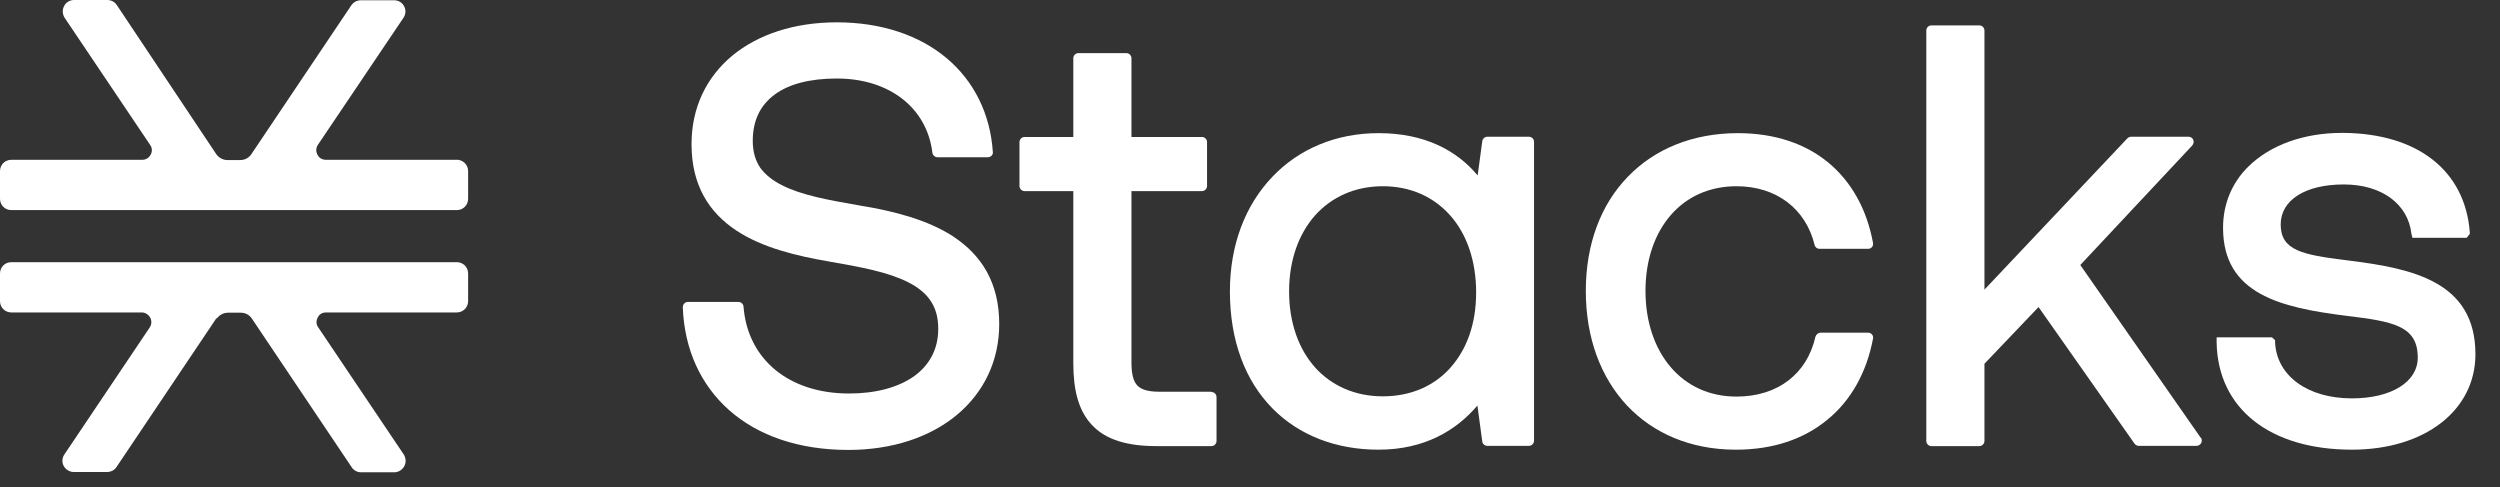
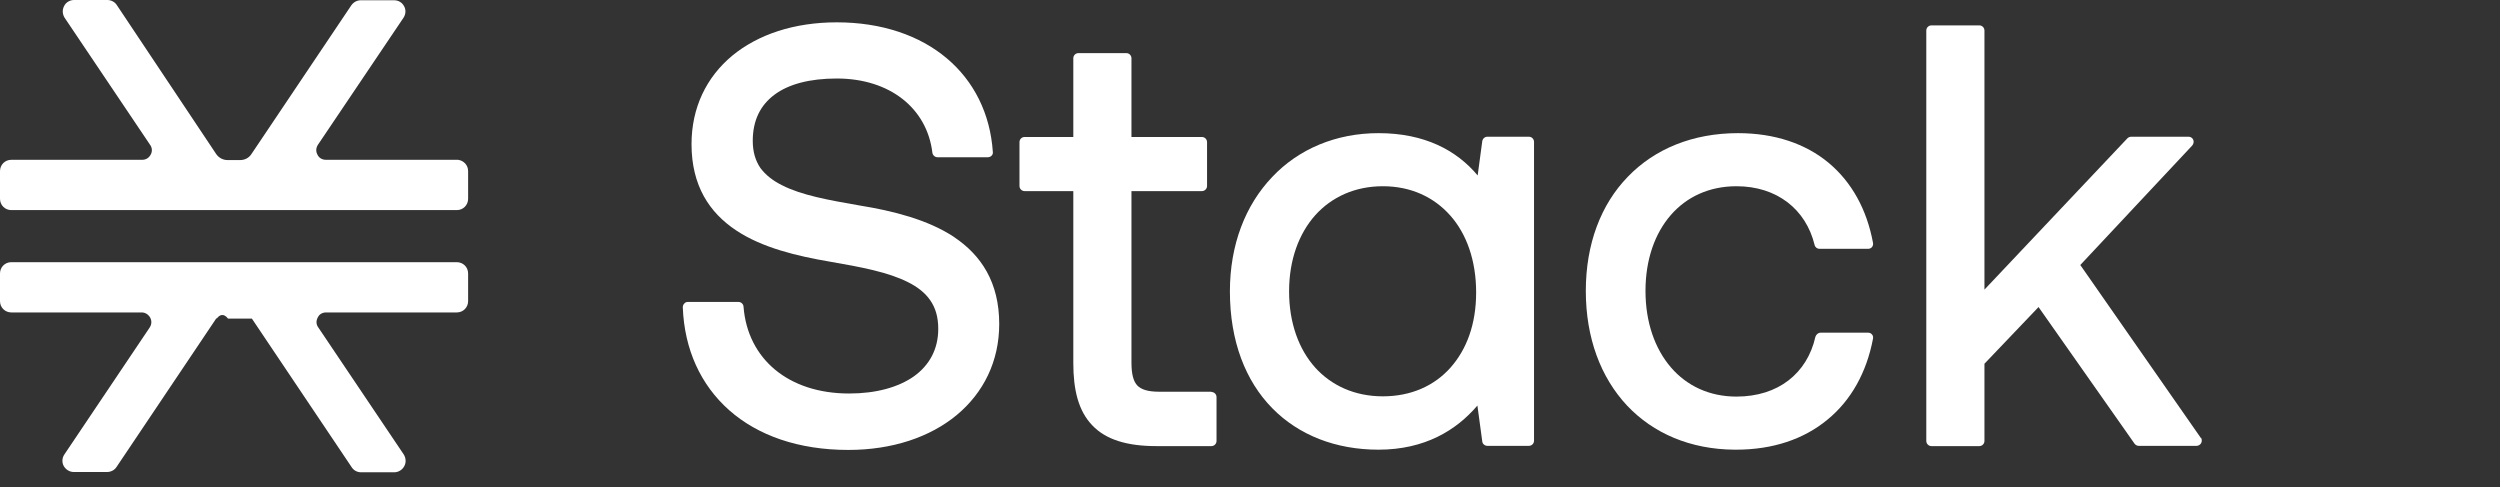
<svg xmlns="http://www.w3.org/2000/svg" width="77" height="15" viewBox="0 0 77 15" fill="none">
  <rect x="0" y="0" width="77" height="15" fill="#333333" stroke="none" />
-   <path fill-rule="evenodd" clip-rule="evenodd" d="M9.778 4.764C9.723 4.669 9.73 4.551 9.794 4.456L12.429 0.545C12.5 0.435 12.508 0.3 12.445 0.19C12.382 0.071 12.264 0.008 12.137 0.008H11.111C11.001 0.008 10.89 0.063 10.819 0.166L7.742 4.748C7.663 4.867 7.537 4.93 7.394 4.93H7.008C6.866 4.93 6.739 4.859 6.661 4.748L3.599 0.158C3.535 0.055 3.417 0 3.307 0H2.281C2.154 0 2.028 0.071 1.973 0.19C1.91 0.308 1.926 0.442 1.989 0.545L4.625 4.464C4.688 4.551 4.696 4.669 4.64 4.764C4.585 4.867 4.49 4.922 4.38 4.922H0.347C0.15 4.922 0 5.08 0 5.27V6.123C0 6.321 0.158 6.471 0.347 6.471H14.071C14.268 6.471 14.418 6.313 14.418 6.123V5.27C14.418 5.088 14.284 4.946 14.11 4.922C14.095 4.922 14.079 4.922 14.063 4.922H10.038C9.928 4.922 9.825 4.867 9.778 4.764ZM6.668 9.797L3.591 14.38C3.528 14.482 3.409 14.538 3.299 14.538H2.273C2.147 14.538 2.028 14.466 1.965 14.356C1.902 14.245 1.91 14.103 1.981 14L4.609 10.089C4.672 9.995 4.68 9.884 4.625 9.781C4.569 9.686 4.475 9.623 4.364 9.623H0.347C0.158 9.623 0 9.473 0 9.276V8.422C0 8.233 0.15 8.075 0.347 8.075H14.039C14.039 8.075 14.063 8.075 14.071 8.075C14.26 8.075 14.418 8.225 14.418 8.422V9.276C14.418 9.465 14.268 9.623 14.071 9.623H10.046C9.928 9.623 9.833 9.679 9.786 9.781C9.73 9.884 9.738 9.995 9.801 10.082L12.437 14C12.5 14.103 12.516 14.237 12.453 14.356C12.39 14.474 12.271 14.546 12.145 14.546H11.119C11.001 14.546 10.898 14.49 10.835 14.395L7.758 9.813C7.679 9.694 7.552 9.631 7.41 9.631H7.024C6.882 9.631 6.755 9.702 6.676 9.813L6.668 9.797Z" fill="white" />
+   <path fill-rule="evenodd" clip-rule="evenodd" d="M9.778 4.764C9.723 4.669 9.73 4.551 9.794 4.456L12.429 0.545C12.5 0.435 12.508 0.3 12.445 0.19C12.382 0.071 12.264 0.008 12.137 0.008H11.111C11.001 0.008 10.89 0.063 10.819 0.166L7.742 4.748C7.663 4.867 7.537 4.93 7.394 4.93H7.008C6.866 4.93 6.739 4.859 6.661 4.748L3.599 0.158C3.535 0.055 3.417 0 3.307 0H2.281C2.154 0 2.028 0.071 1.973 0.19C1.91 0.308 1.926 0.442 1.989 0.545L4.625 4.464C4.688 4.551 4.696 4.669 4.64 4.764C4.585 4.867 4.49 4.922 4.38 4.922H0.347C0.15 4.922 0 5.08 0 5.27V6.123C0 6.321 0.158 6.471 0.347 6.471H14.071C14.268 6.471 14.418 6.313 14.418 6.123V5.27C14.418 5.088 14.284 4.946 14.11 4.922C14.095 4.922 14.079 4.922 14.063 4.922H10.038C9.928 4.922 9.825 4.867 9.778 4.764ZM6.668 9.797L3.591 14.38C3.528 14.482 3.409 14.538 3.299 14.538H2.273C2.147 14.538 2.028 14.466 1.965 14.356C1.902 14.245 1.91 14.103 1.981 14L4.609 10.089C4.672 9.995 4.68 9.884 4.625 9.781C4.569 9.686 4.475 9.623 4.364 9.623H0.347C0.158 9.623 0 9.473 0 9.276V8.422C0 8.233 0.15 8.075 0.347 8.075H14.039C14.039 8.075 14.063 8.075 14.071 8.075C14.26 8.075 14.418 8.225 14.418 8.422V9.276C14.418 9.465 14.268 9.623 14.071 9.623H10.046C9.928 9.623 9.833 9.679 9.786 9.781C9.73 9.884 9.738 9.995 9.801 10.082L12.437 14C12.5 14.103 12.516 14.237 12.453 14.356C12.39 14.474 12.271 14.546 12.145 14.546H11.119C11.001 14.546 10.898 14.49 10.835 14.395L7.758 9.813H7.024C6.882 9.631 6.755 9.702 6.676 9.813L6.668 9.797Z" fill="white" />
  <path fill-rule="evenodd" clip-rule="evenodd" d="M47.09 4.211H45.812C45.733 4.211 45.67 4.266 45.654 4.346L45.512 5.404C44.865 4.63 43.879 4.101 42.458 4.101C41.148 4.101 39.996 4.59 39.183 5.452C38.362 6.313 37.881 7.53 37.881 8.975C37.881 10.508 38.362 11.733 39.183 12.57C40.004 13.408 41.148 13.85 42.458 13.85C43.886 13.85 44.857 13.25 45.504 12.491L45.654 13.597C45.662 13.676 45.733 13.732 45.812 13.732H47.09C47.177 13.732 47.248 13.661 47.248 13.574V4.369C47.248 4.282 47.177 4.211 47.09 4.211ZM40.509 11.322C40.004 10.761 39.704 9.947 39.704 8.975C39.704 8.004 40.004 7.198 40.509 6.629C41.014 6.068 41.732 5.736 42.592 5.736C43.452 5.736 44.163 6.068 44.668 6.637C45.173 7.206 45.465 8.027 45.465 9.007C45.465 9.987 45.173 10.761 44.676 11.322C44.178 11.883 43.46 12.207 42.592 12.207C41.724 12.207 41.006 11.875 40.501 11.314L40.509 11.322Z" fill="white" />
-   <path d="M72.36 8.027L72.242 8.012C70.924 7.846 70.245 7.719 70.245 6.913C70.245 6.163 71.003 5.681 72.187 5.681C73.371 5.681 74.168 6.297 74.27 7.19L74.302 7.324H75.975L76.069 7.206V7.143C75.919 5.254 74.467 4.116 72.187 4.093H72.139C70.956 4.093 69.93 4.464 69.251 5.128C68.738 5.633 68.47 6.289 68.47 7.016C68.47 9.07 70.261 9.473 72.258 9.726C73.71 9.9 74.467 10.034 74.467 11.014C74.467 11.764 73.655 12.27 72.439 12.27C71.074 12.27 70.119 11.575 70.072 10.54V10.477L69.977 10.39H68.272V10.556C68.312 12.586 69.914 13.85 72.439 13.85C74.68 13.85 76.243 12.642 76.243 10.911C76.243 8.683 74.325 8.272 72.36 8.027Z" fill="white" />
  <path fill-rule="evenodd" clip-rule="evenodd" d="M67.79 13.495L64.073 8.162L67.522 4.48C67.561 4.432 67.577 4.369 67.553 4.306C67.529 4.251 67.474 4.211 67.411 4.211H65.643C65.604 4.211 65.557 4.227 65.525 4.259L61.121 8.92V0.94C61.121 0.853 61.05 0.782 60.964 0.782H59.488C59.401 0.782 59.33 0.853 59.33 0.94V13.582C59.33 13.668 59.401 13.74 59.488 13.74H60.964C61.05 13.74 61.121 13.668 61.121 13.582V11.203L62.787 9.457L65.746 13.668C65.778 13.708 65.825 13.732 65.872 13.732H67.656C67.711 13.732 67.766 13.7 67.798 13.645C67.822 13.589 67.822 13.526 67.79 13.479V13.495Z" fill="white" />
  <path fill-rule="evenodd" clip-rule="evenodd" d="M57.547 10.247H56.072C56.001 10.247 55.937 10.303 55.914 10.374C55.787 10.943 55.495 11.401 55.085 11.717C54.675 12.033 54.13 12.215 53.483 12.215C52.647 12.215 51.952 11.883 51.463 11.314C50.974 10.745 50.681 9.931 50.681 8.96C50.681 7.988 50.974 7.182 51.463 6.621C51.952 6.06 52.647 5.736 53.483 5.736C54.73 5.736 55.622 6.447 55.89 7.545C55.906 7.616 55.969 7.664 56.04 7.664H57.539C57.587 7.664 57.634 7.64 57.658 7.609C57.689 7.569 57.697 7.522 57.689 7.482C57.5 6.455 57.034 5.61 56.324 5.017C55.614 4.425 54.659 4.101 53.53 4.101C52.142 4.101 50.966 4.583 50.137 5.444C49.308 6.297 48.843 7.514 48.843 8.96C48.843 10.405 49.3 11.622 50.113 12.491C50.918 13.345 52.063 13.842 53.428 13.85C53.444 13.85 53.459 13.85 53.475 13.85C54.604 13.85 55.559 13.526 56.285 12.926C57.011 12.333 57.492 11.472 57.689 10.429C57.697 10.382 57.689 10.334 57.658 10.303C57.626 10.263 57.587 10.247 57.539 10.247H57.547Z" fill="white" />
  <path fill-rule="evenodd" clip-rule="evenodd" d="M37.311 12.065H35.701C35.346 12.065 35.149 11.994 35.031 11.875C34.912 11.749 34.849 11.536 34.849 11.164V5.886H37.019C37.106 5.886 37.177 5.815 37.177 5.728V4.377C37.177 4.29 37.106 4.219 37.019 4.219H34.849V1.794C34.849 1.707 34.778 1.636 34.691 1.636H33.215C33.129 1.636 33.058 1.707 33.058 1.794V4.219H31.558C31.471 4.219 31.4 4.29 31.4 4.377V5.728C31.4 5.815 31.471 5.886 31.558 5.886H33.058V11.18C33.058 12.01 33.215 12.657 33.642 13.1C34.06 13.542 34.715 13.74 35.614 13.74H37.311C37.398 13.74 37.469 13.669 37.469 13.582V12.231C37.469 12.144 37.398 12.073 37.311 12.073V12.065Z" fill="white" />
  <path fill-rule="evenodd" clip-rule="evenodd" d="M29.388 7.301C28.575 6.763 27.501 6.495 26.476 6.329C25.521 6.163 24.692 6.013 24.1 5.712C23.808 5.57 23.579 5.388 23.421 5.175C23.271 4.954 23.185 4.685 23.185 4.338C23.185 3.706 23.421 3.239 23.855 2.916C24.29 2.592 24.937 2.418 25.773 2.418C27.407 2.418 28.551 3.334 28.717 4.701C28.725 4.78 28.796 4.843 28.875 4.843H30.421C30.469 4.843 30.508 4.828 30.54 4.796C30.571 4.764 30.587 4.725 30.579 4.677C30.5 3.5 29.995 2.497 29.159 1.794C28.322 1.09 27.154 0.688 25.773 0.688C24.463 0.688 23.35 1.059 22.553 1.715C21.756 2.378 21.299 3.318 21.299 4.44C21.299 5.72 21.851 6.55 22.672 7.095C23.477 7.632 24.542 7.885 25.56 8.059C26.523 8.225 27.359 8.383 27.967 8.691C28.267 8.841 28.496 9.023 28.654 9.252C28.811 9.481 28.898 9.758 28.898 10.129C28.898 10.761 28.622 11.251 28.149 11.591C27.667 11.93 26.981 12.12 26.152 12.12C25.213 12.12 24.432 11.851 23.871 11.385C23.311 10.919 22.964 10.255 22.901 9.45C22.901 9.371 22.83 9.299 22.743 9.299H21.188C21.149 9.299 21.101 9.315 21.078 9.347C21.046 9.378 21.03 9.418 21.03 9.465C21.078 10.753 21.575 11.851 22.459 12.634C23.343 13.416 24.597 13.858 26.128 13.858C27.486 13.858 28.646 13.463 29.466 12.784C30.295 12.096 30.776 11.124 30.776 9.979C30.776 8.691 30.216 7.861 29.395 7.308L29.388 7.301Z" fill="white" />
</svg>